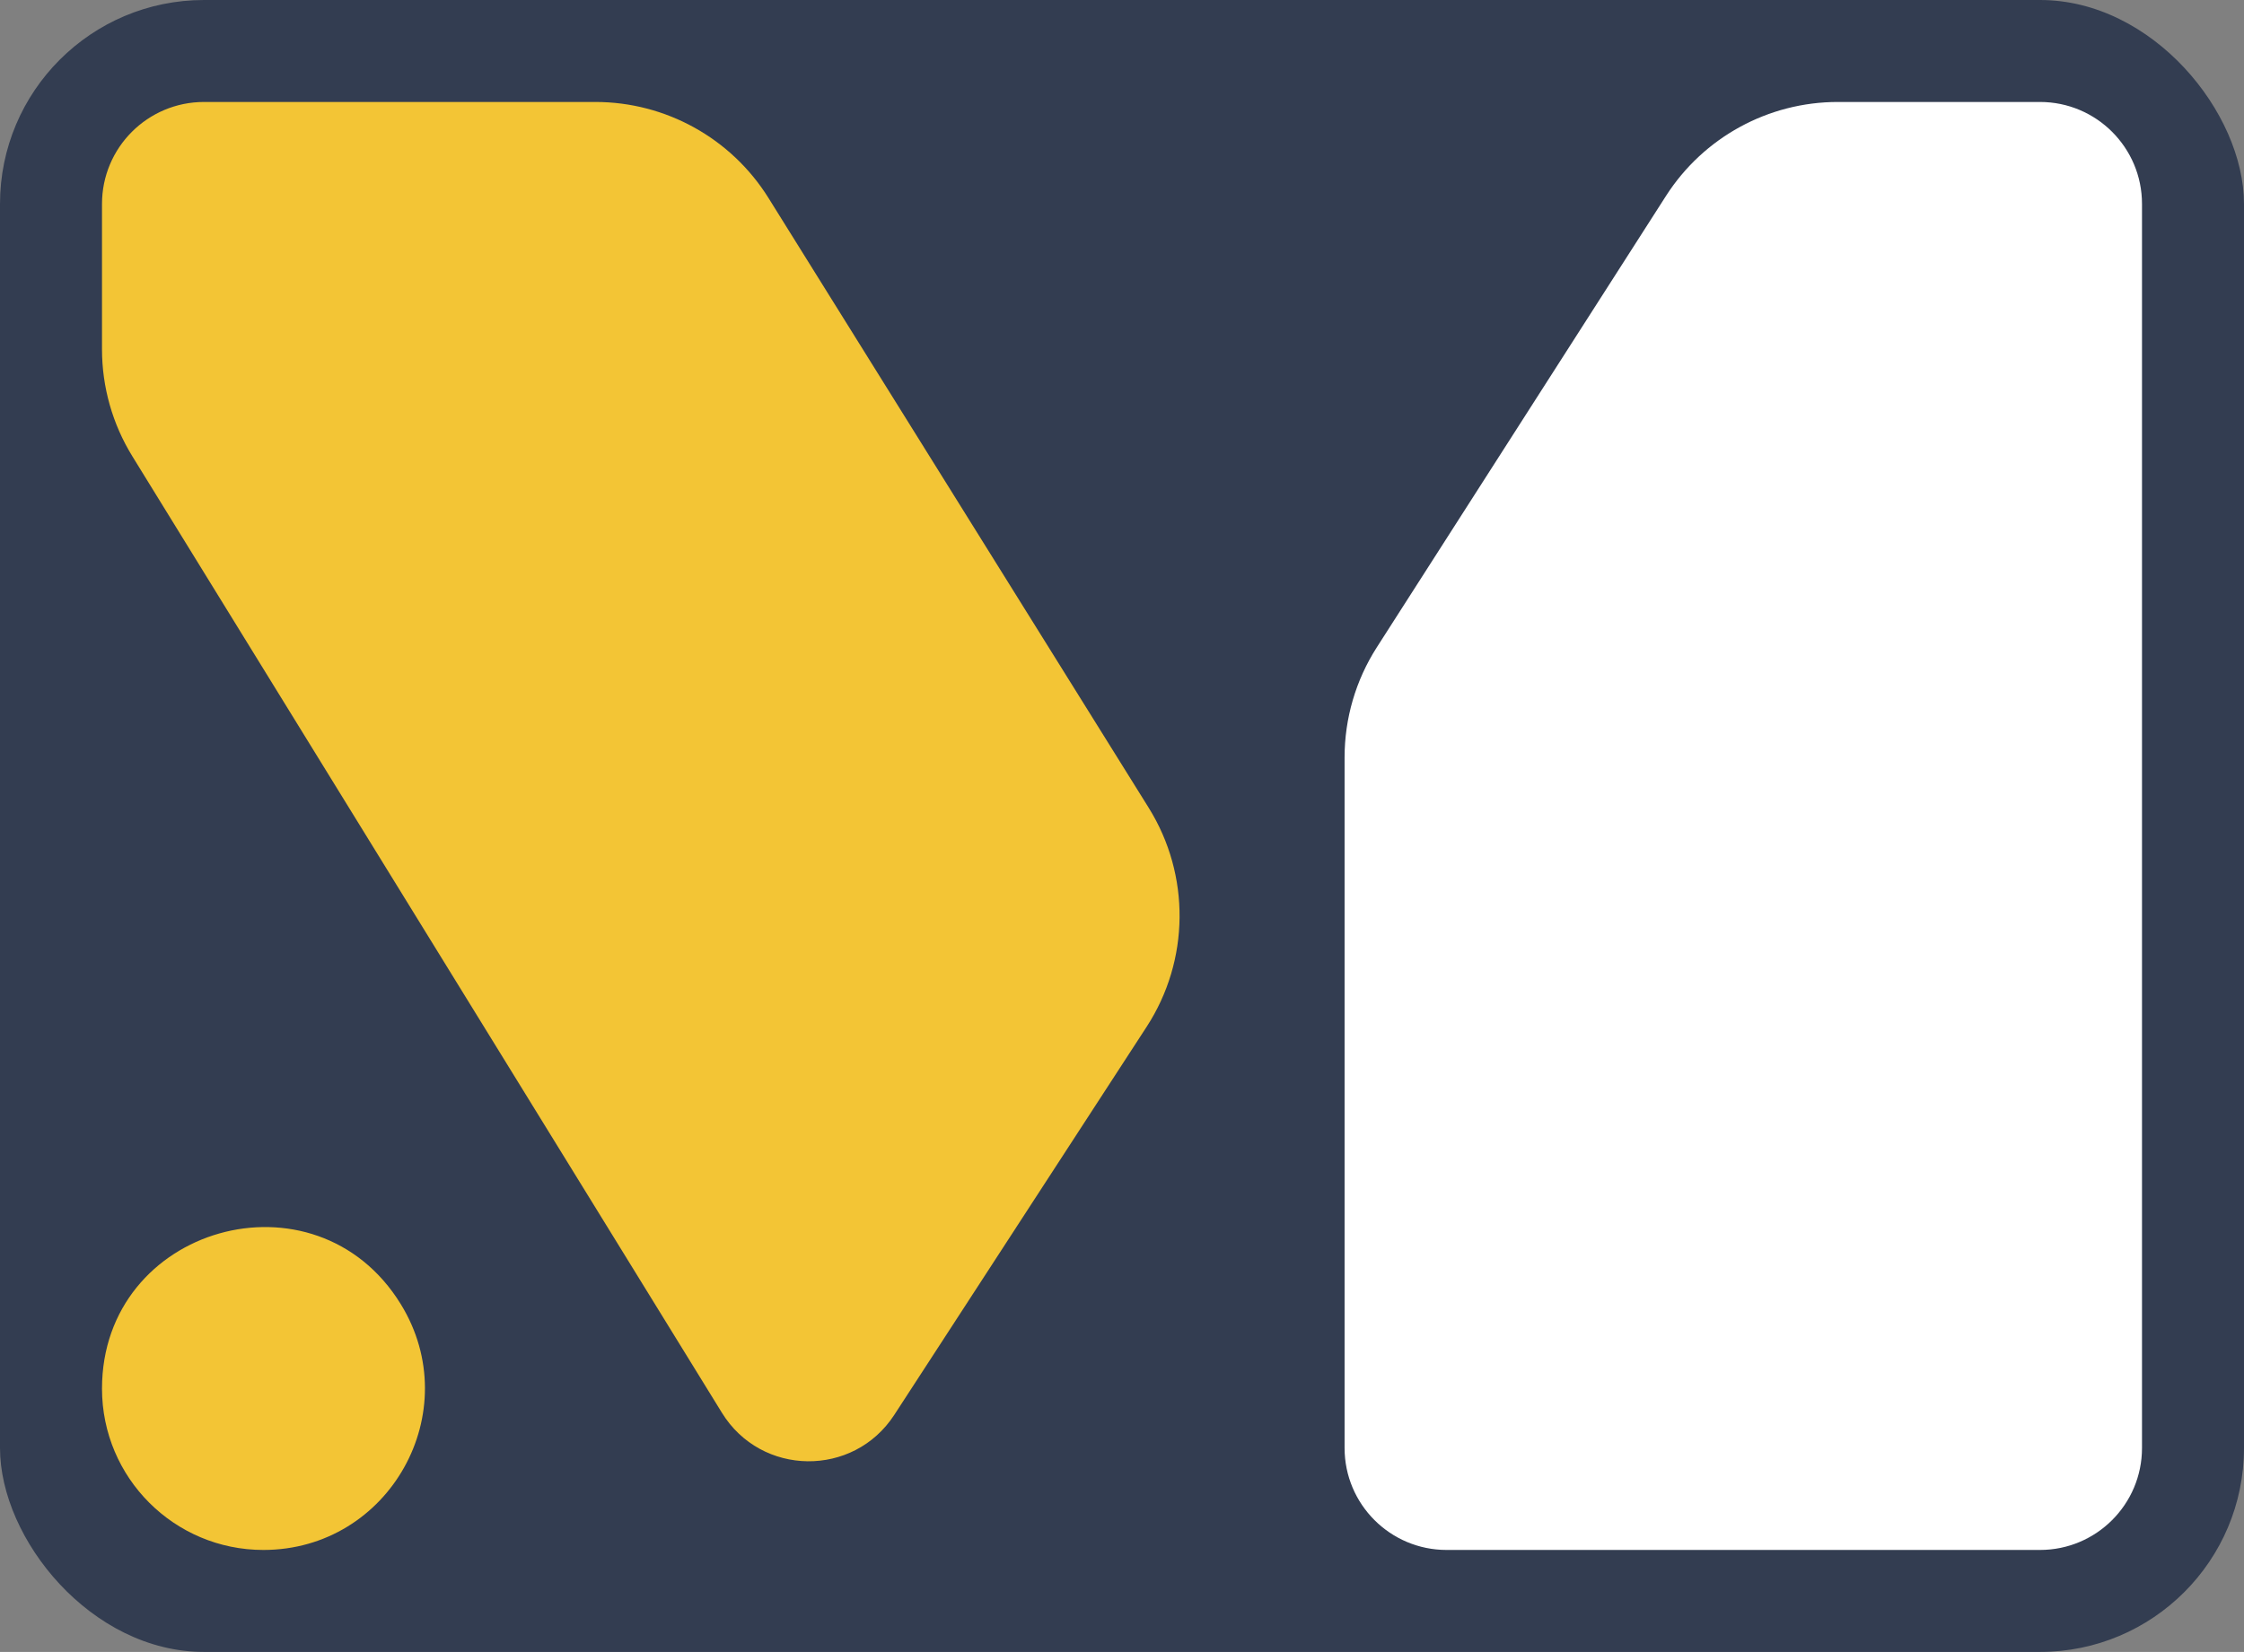
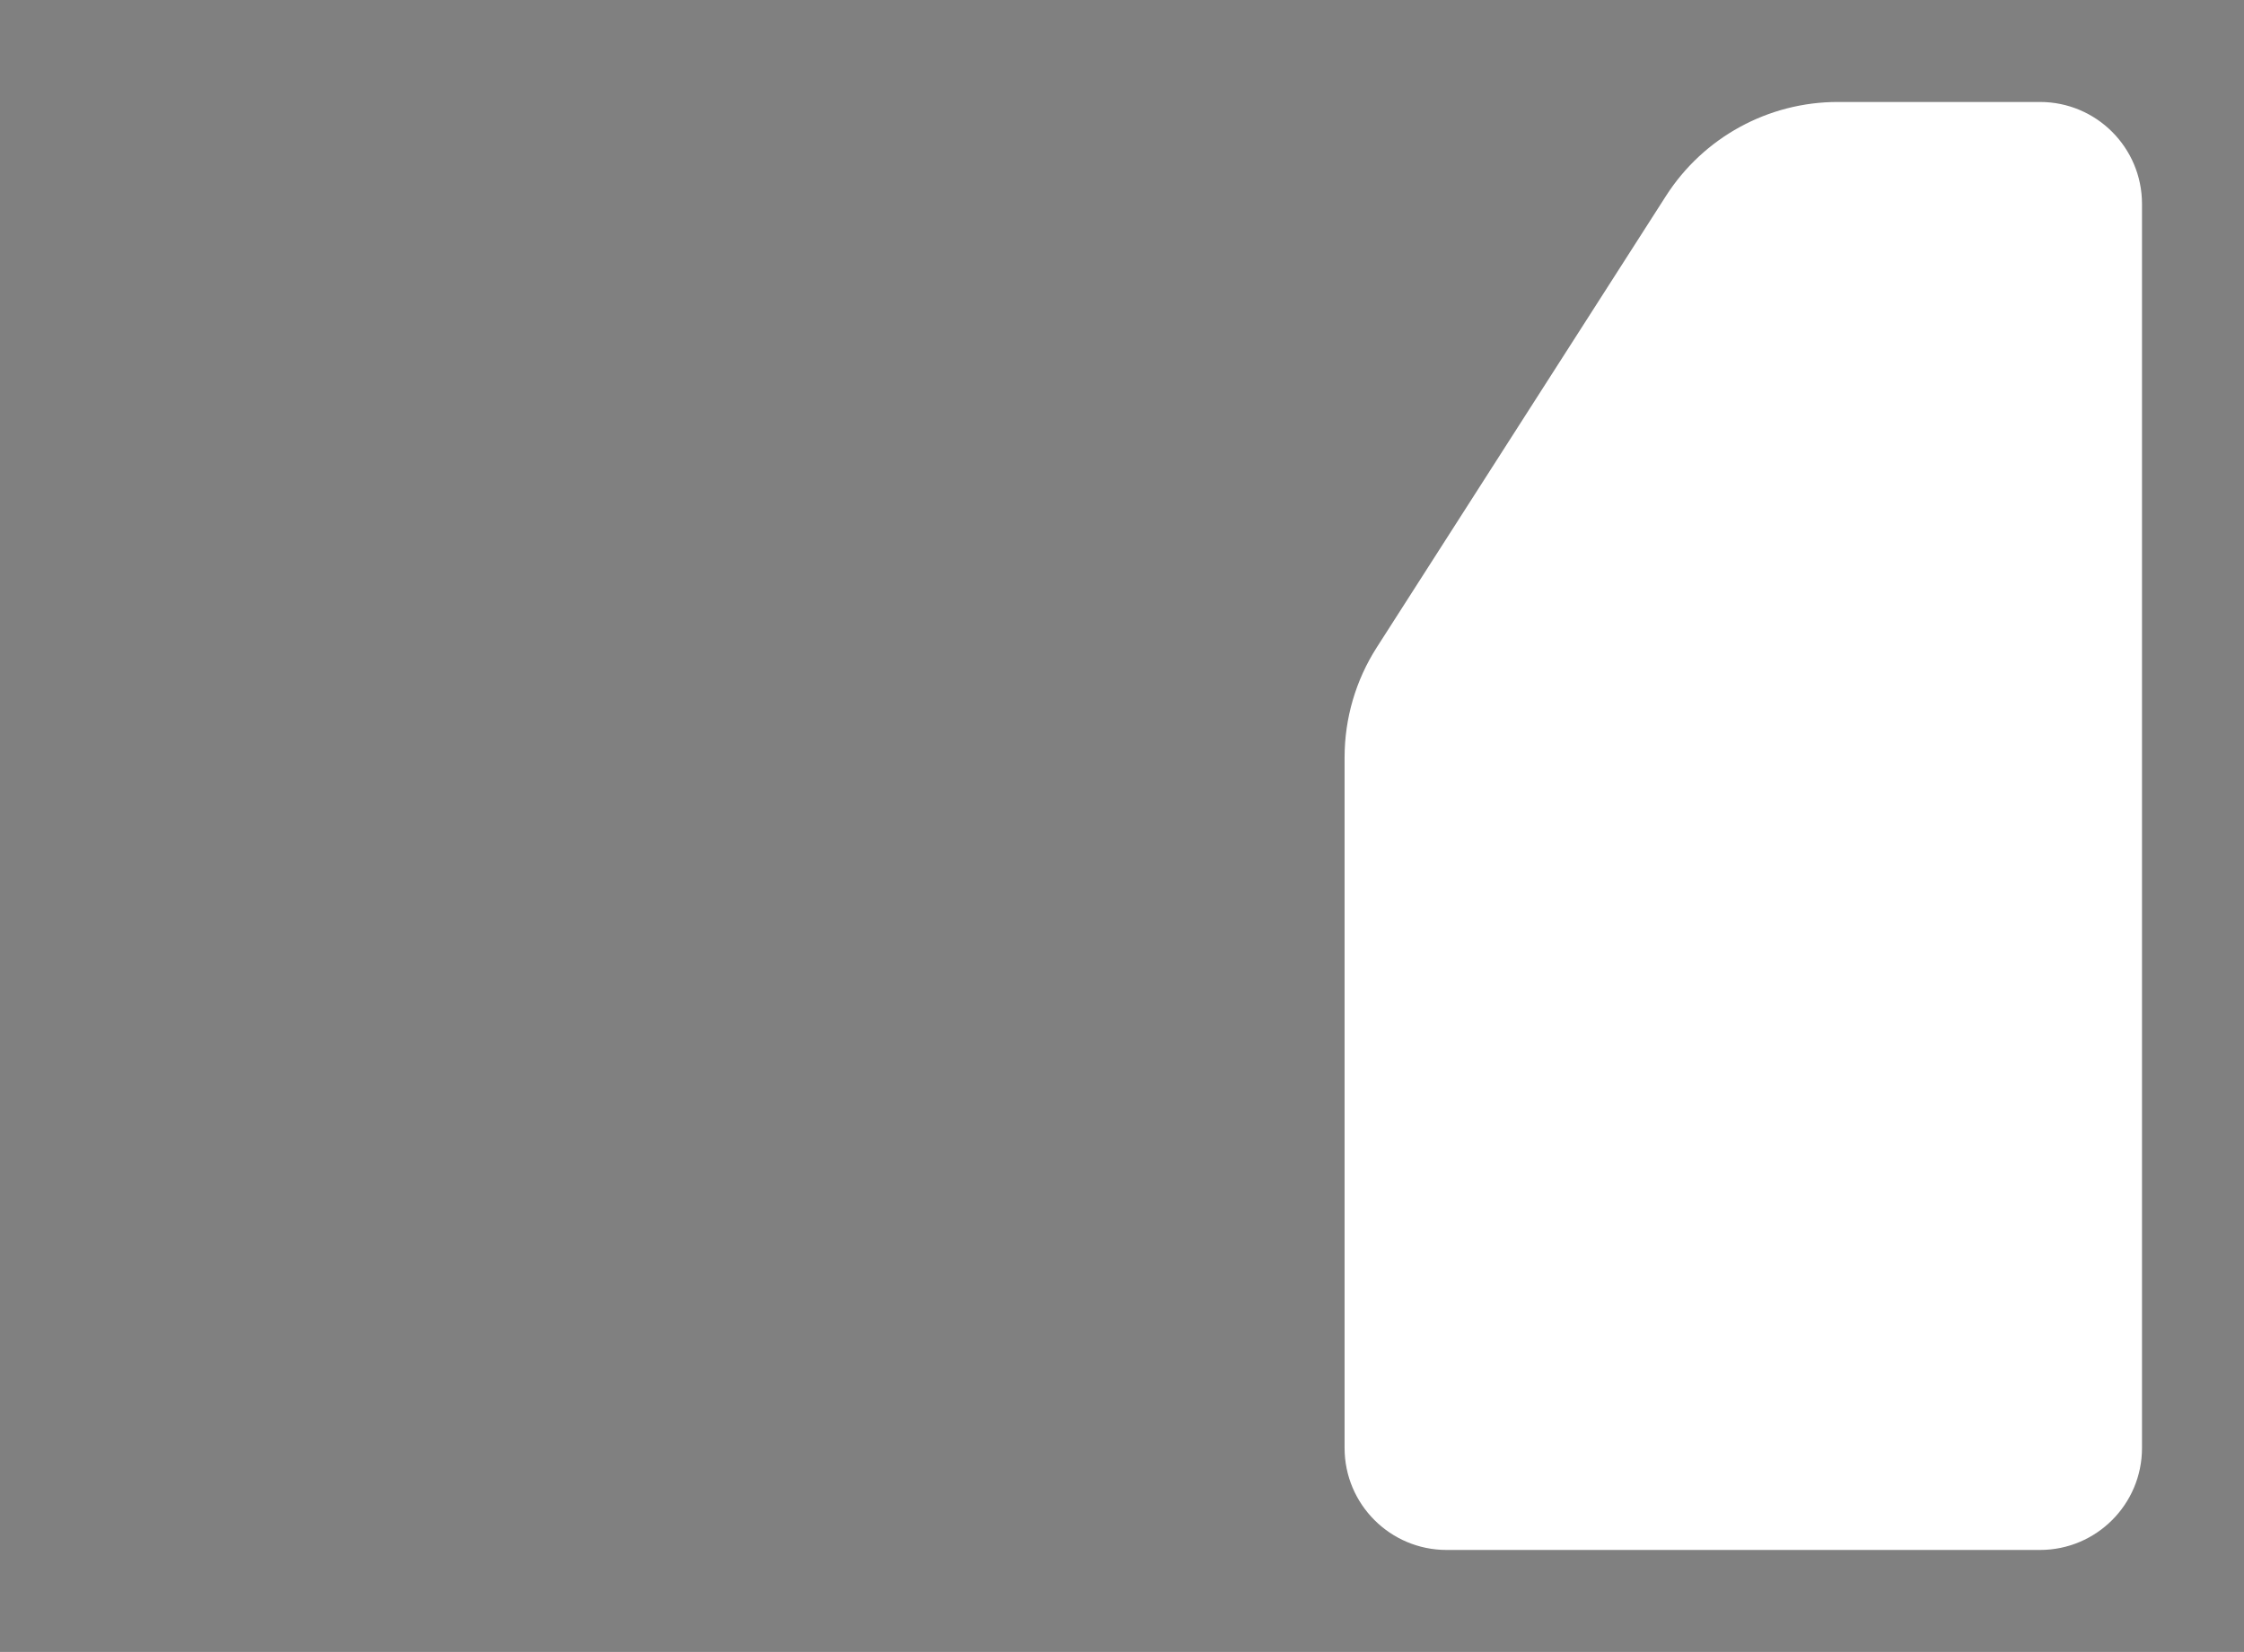
<svg xmlns="http://www.w3.org/2000/svg" width="110" height="81" viewBox="0 0 110 81" fill="none">
  <rect x="0" y="0" width="110" height="81" fill="#808080" stroke="none" />
-   <rect width="110" height="81" rx="10" fill="#333D51" />
  <path d="M100 5C102.762 5 105 7.239 105 10V71C105 73.761 102.762 76 100 76H70.911C68.15 76 65.911 73.761 65.911 71V37.135C65.911 35.223 66.459 33.352 67.49 31.742L81.666 9.607C83.504 6.736 86.678 5 90.087 5H100Z" fill="white" />
-   <path d="M5 68.091C5 60.115 15.466 57.153 19.645 63.946V63.946C22.888 69.216 19.097 76 12.909 76V76C8.541 76 5 72.459 5 68.091V68.091Z" fill="#F3C535" />
-   <path d="M35.389 69.275C37.314 72.4 41.837 72.454 43.837 69.377L56.207 50.349C58.324 47.093 58.363 42.905 56.309 39.609L37.672 9.71C35.846 6.781 32.638 5 29.186 5H10C7.239 5 5 7.239 5 10V17.126C5 18.979 5.515 20.795 6.487 22.372L35.389 69.275Z" fill="#F3C535" />
</svg>